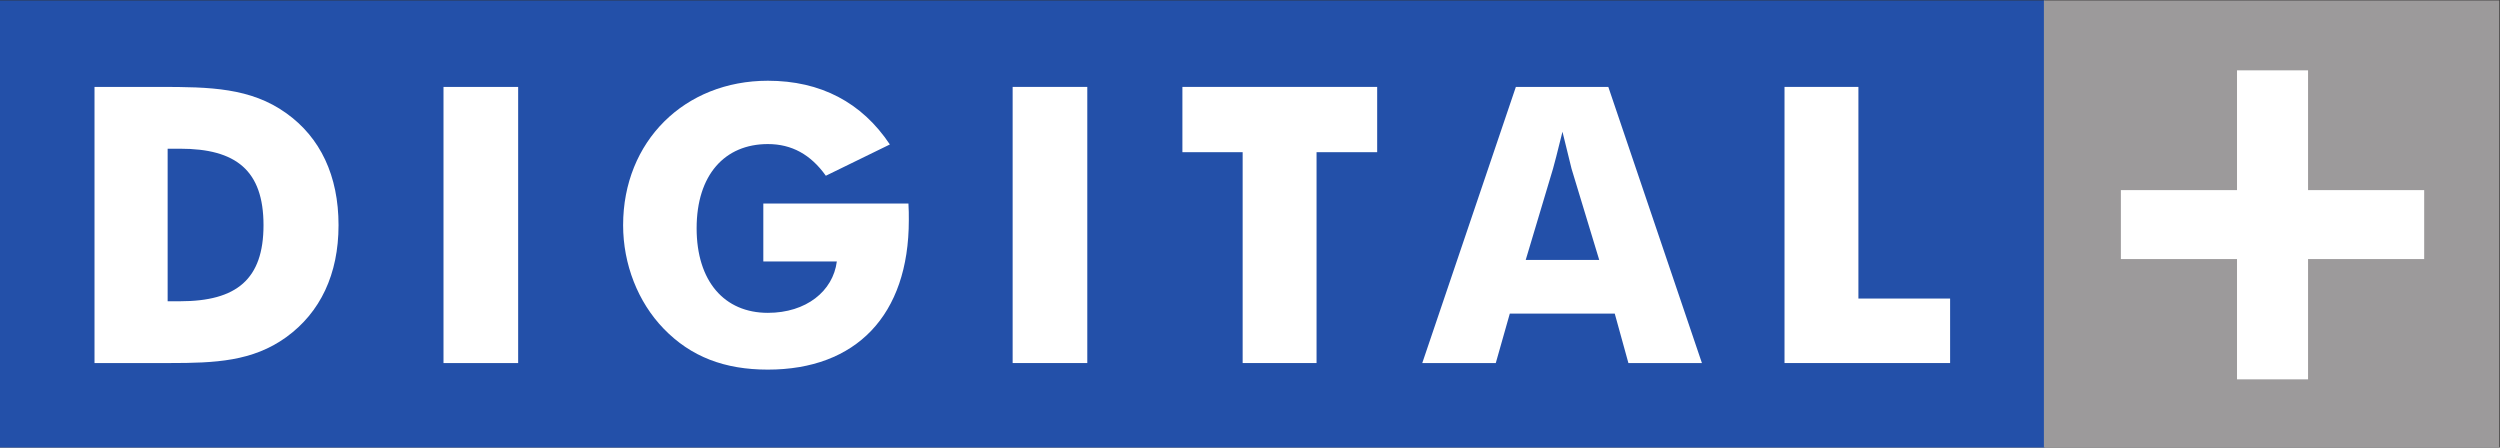
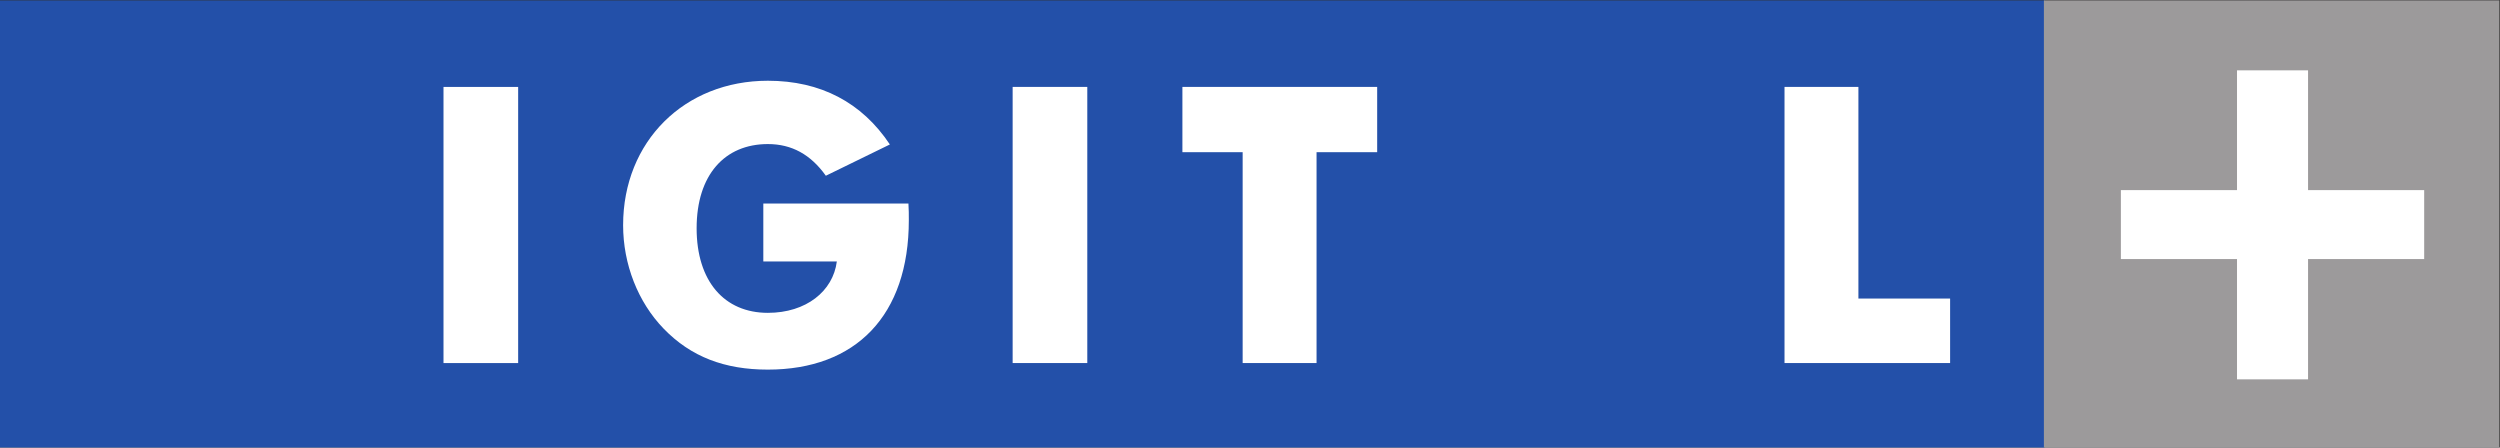
<svg xmlns="http://www.w3.org/2000/svg" xmlns:ns1="http://sodipodi.sourceforge.net/DTD/sodipodi-0.dtd" xmlns:ns2="http://www.inkscape.org/namespaces/inkscape" viewBox="0 0 234.331 41.949" height="41.949" width="234.331" xml:space="preserve" id="svg2" version="1.1" ns1:docname="Digital_.svg" ns2:version="0.92.4 (5da689c313, 2019-01-14)">
  <rect x="0" y="0" width="234.331" height="41.949" fill="#333333" stroke="none" />
  <ns1:namedview pagecolor="#ffffff" bordercolor="#666666" borderopacity="1" objecttolerance="10" gridtolerance="10" guidetolerance="10" ns2:pageopacity="0" ns2:pageshadow="2" ns2:window-width="734" ns2:window-height="480" id="namedview851" showgrid="false" ns2:zoom="0.91709841" ns2:cx="117.32813" ns2:cy="21.137461" ns2:window-x="0" ns2:window-y="0" ns2:window-maximized="0" ns2:current-layer="svg2" />
  <defs id="defs6" />
  <g transform="matrix(1.333,0,0,-1.333,-11.339,149.479)" id="g10">
    <g transform="scale(0.1)" id="g12">
      <path id="path16" style="fill:#2350a9;fill-opacity:1;fill-rule:evenodd;stroke:none" d="M 1522.89,806.469 H 85.039 V 1121.09 H 1522.89 V 806.469" ns2:connector-curvature="0" />
      <path id="path18" style="fill:#9c9a9b;fill-opacity:1;fill-rule:evenodd;stroke:none" d="m 1842.52,806.469 h -320.25 v 314.621 h 320.25 V 806.469" ns2:connector-curvature="0" />
-       <path id="path20" style="fill:#ffffff;fill-opacity:1;fill-rule:evenodd;stroke:none" d="m 151.523,1060.26 h 45.829 c 35.437,0 63.949,-0.55 88.996,-18.47 23.976,-17.11 36.769,-43.993 36.769,-78.755 0,-34.488 -12.793,-61.371 -36.769,-78.75 -23.715,-17.109 -50.094,-18.195 -81.801,-18.195 h -53.024 z m 60.219,-150.721 c 39.699,0 58.613,15.481 58.613,53.496 0,38.565 -19.445,53.765 -58.613,53.765 h -8.797 V 909.539 h 8.797" ns2:connector-curvature="0" />
      <path id="path22" style="fill:#ffffff;fill-opacity:1;fill-rule:evenodd;stroke:none" d="m 396.922,1060.26 h 52.492 V 866.09 h -52.492 v 194.17" ns2:connector-curvature="0" />
      <path id="path24" style="fill:#ffffff;fill-opacity:1;fill-rule:evenodd;stroke:none" d="m 621.805,978.246 h 102.047 c 0.269,-4.074 0.269,-7.875 0.269,-11.68 0,-67.074 -37.305,-105.093 -99.117,-105.093 -30.379,0 -54.094,8.965 -73.274,28.789 -18.121,18.734 -28.511,45.347 -28.511,72.773 0,58.925 43.164,101.565 101.785,101.565 37.035,0 66.078,-15.21 85.793,-44.81 L 665.77,997.797 c -10.657,14.933 -23.985,22.273 -40.766,22.273 -30.379,0 -50.094,-21.73 -50.094,-59.203 0,-37.207 19.449,-59.476 50.094,-59.476 26.91,0 45.828,15.211 48.492,36.121 h -51.691 v 40.734" ns2:connector-curvature="0" />
      <path id="path26" style="fill:#ffffff;fill-opacity:1;fill-rule:evenodd;stroke:none" d="m 797.125,1060.26 h 52.488 V 866.09 h -52.488 v 194.17" ns2:connector-curvature="0" />
      <path id="path28" style="fill:#ffffff;fill-opacity:1;fill-rule:evenodd;stroke:none" d="m 958.859,1014.36 h -42.363 v 45.9 h 136.954 v -45.9 h -42.63 V 866.09 h -51.961 v 148.27" ns2:connector-curvature="0" />
-       <path id="path30" style="fill:#ffffff;fill-opacity:1;fill-rule:evenodd;stroke:none" d="m 1150.97,1060.26 h 65.01 l 65.82,-194.17 h -51.69 l -9.6,34.758 h -73.8 l -9.86,-34.758 h -51.69 z m 58.62,-121.662 -19.45,64.082 c -0.8,2.99 -2.93,11.68 -6.4,26.07 -3.46,-14.39 -5.86,-23.08 -6.66,-26.07 l -19.18,-64.082 h 51.69" ns2:connector-curvature="0" />
      <path id="path32" style="fill:#ffffff;fill-opacity:1;fill-rule:evenodd;stroke:none" d="m 1339.88,1060.26 h 51.96 V 911.441 h 64.48 V 866.09 h -116.44 v 194.17" ns2:connector-curvature="0" />
      <path id="path34" style="fill:#ffffff;fill-opacity:1;fill-rule:evenodd;stroke:none" d="m 1708.01,987.691 h 81.66 v -48.484 h -81.66 v -84.578 h -49.95 v 84.578 h -81.66 v 48.484 h 81.66 v 84.219 h 49.95 v -84.219" ns2:connector-curvature="0" />
    </g>
  </g>
</svg>